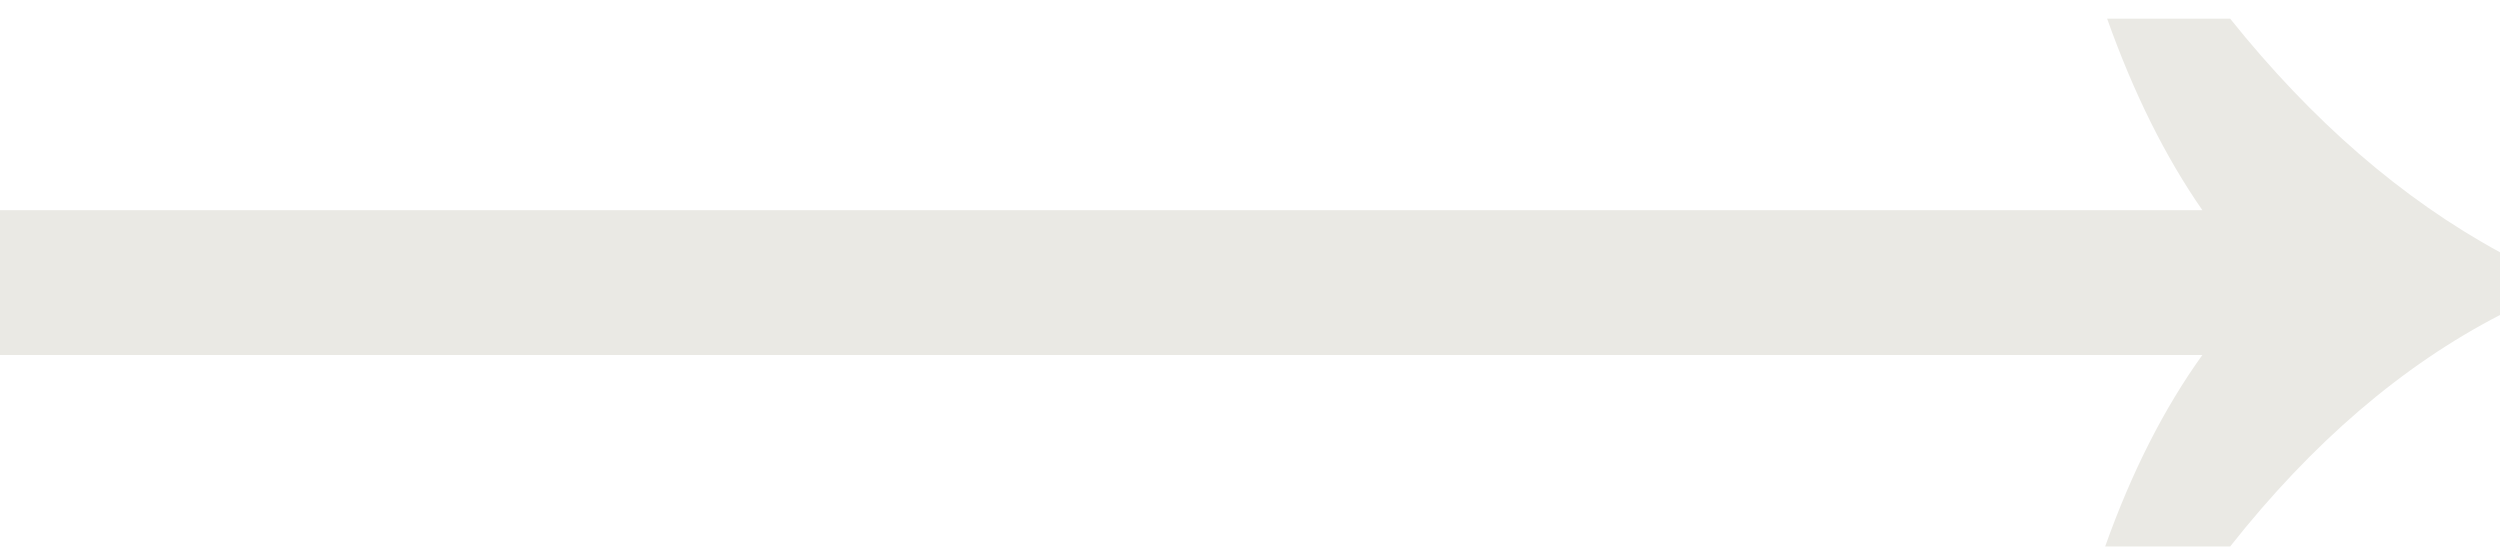
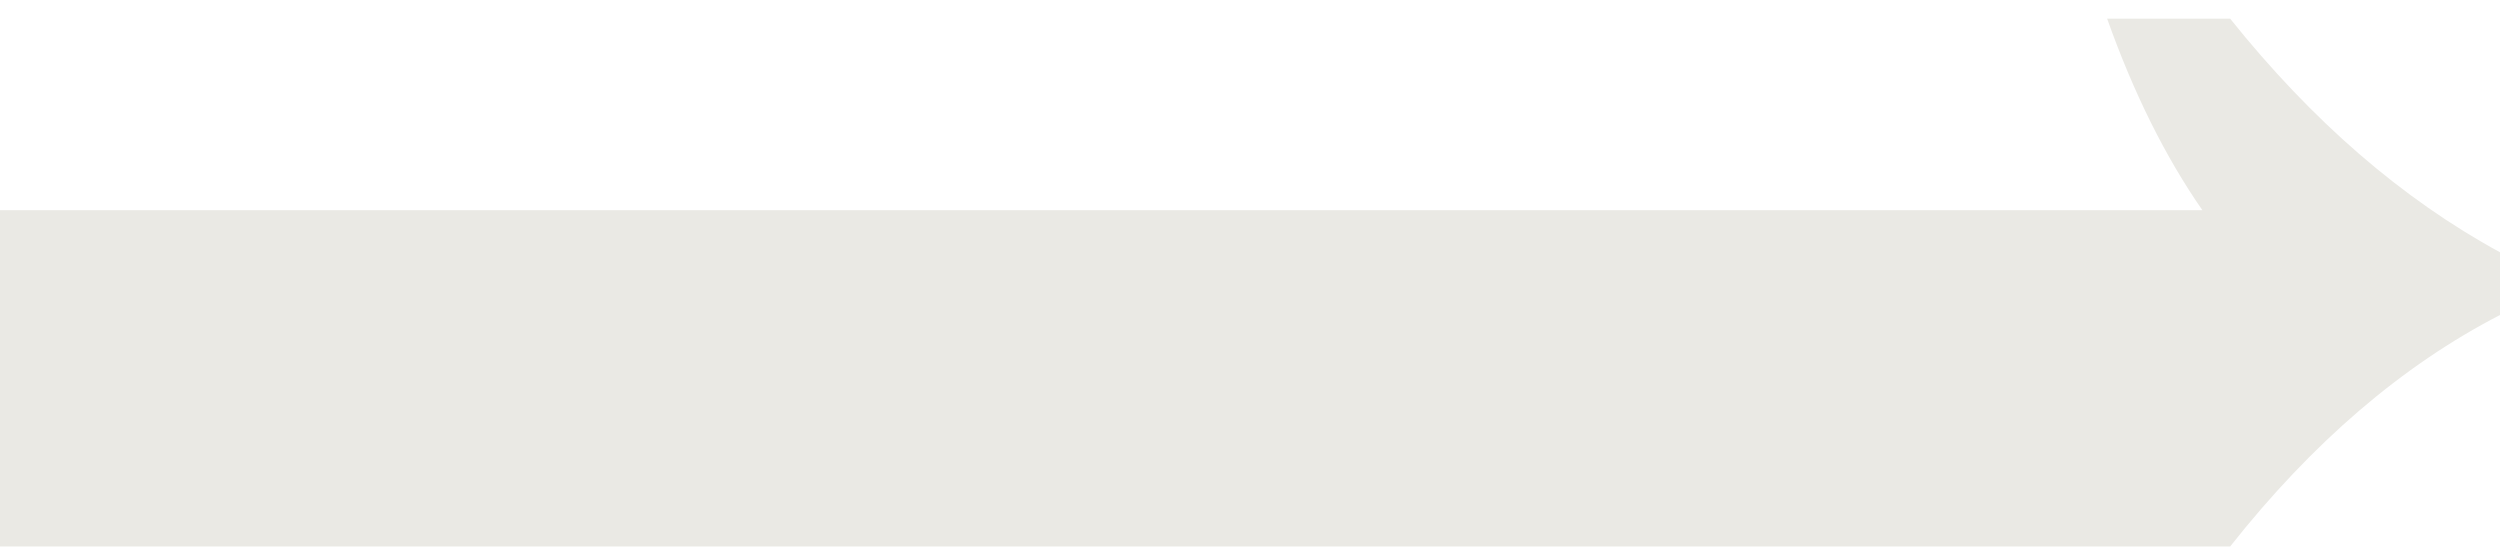
<svg xmlns="http://www.w3.org/2000/svg" width="90" height="20" viewBox="0 0 90 20" fill="none">
-   <path d="M75.786 19.673C76.738 16.997 77.905 14.699 79.286 12.779H0V7.567H79.286C77.952 5.648 76.809 3.35 75.857 0.673H80.286C83.238 4.36 86.476 7.163 90 9.082V11.34C86.476 13.158 83.238 15.936 80.286 19.673H75.786Z" fill="#EAE9E4" />
+   <path d="M75.786 19.673H0V7.567H79.286C77.952 5.648 76.809 3.35 75.857 0.673H80.286C83.238 4.36 86.476 7.163 90 9.082V11.34C86.476 13.158 83.238 15.936 80.286 19.673H75.786Z" fill="#EAE9E4" />
</svg>